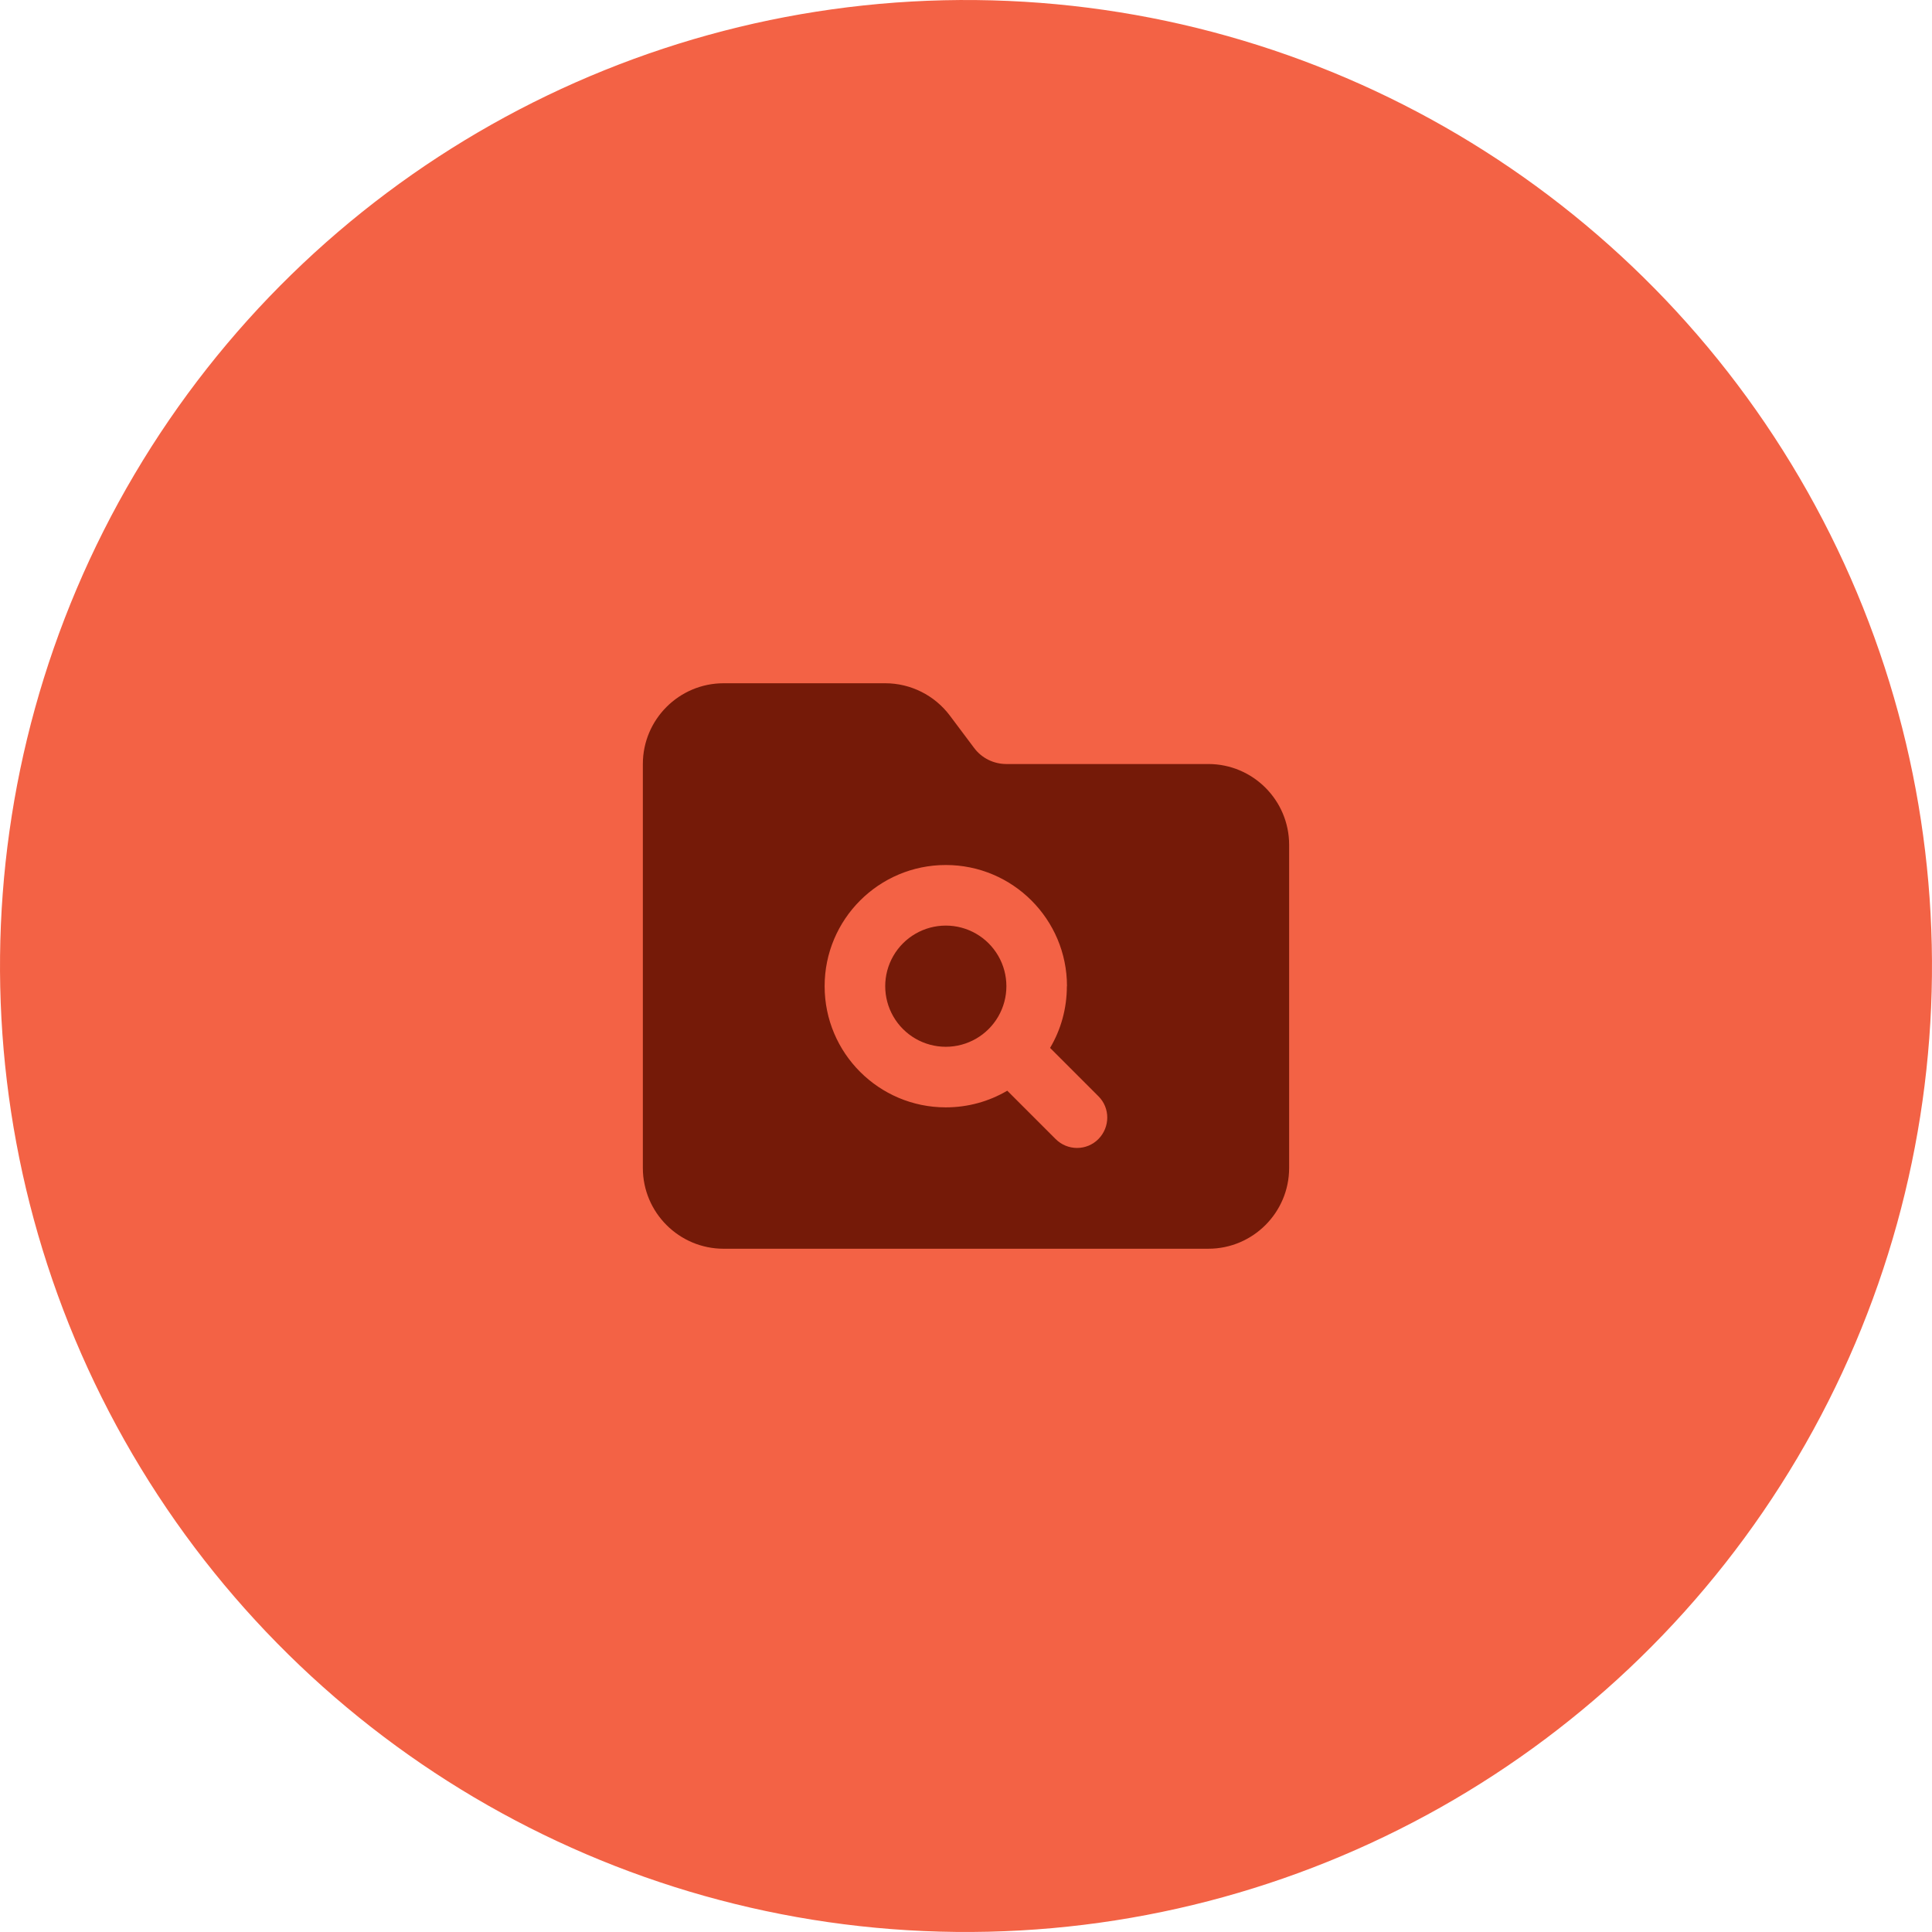
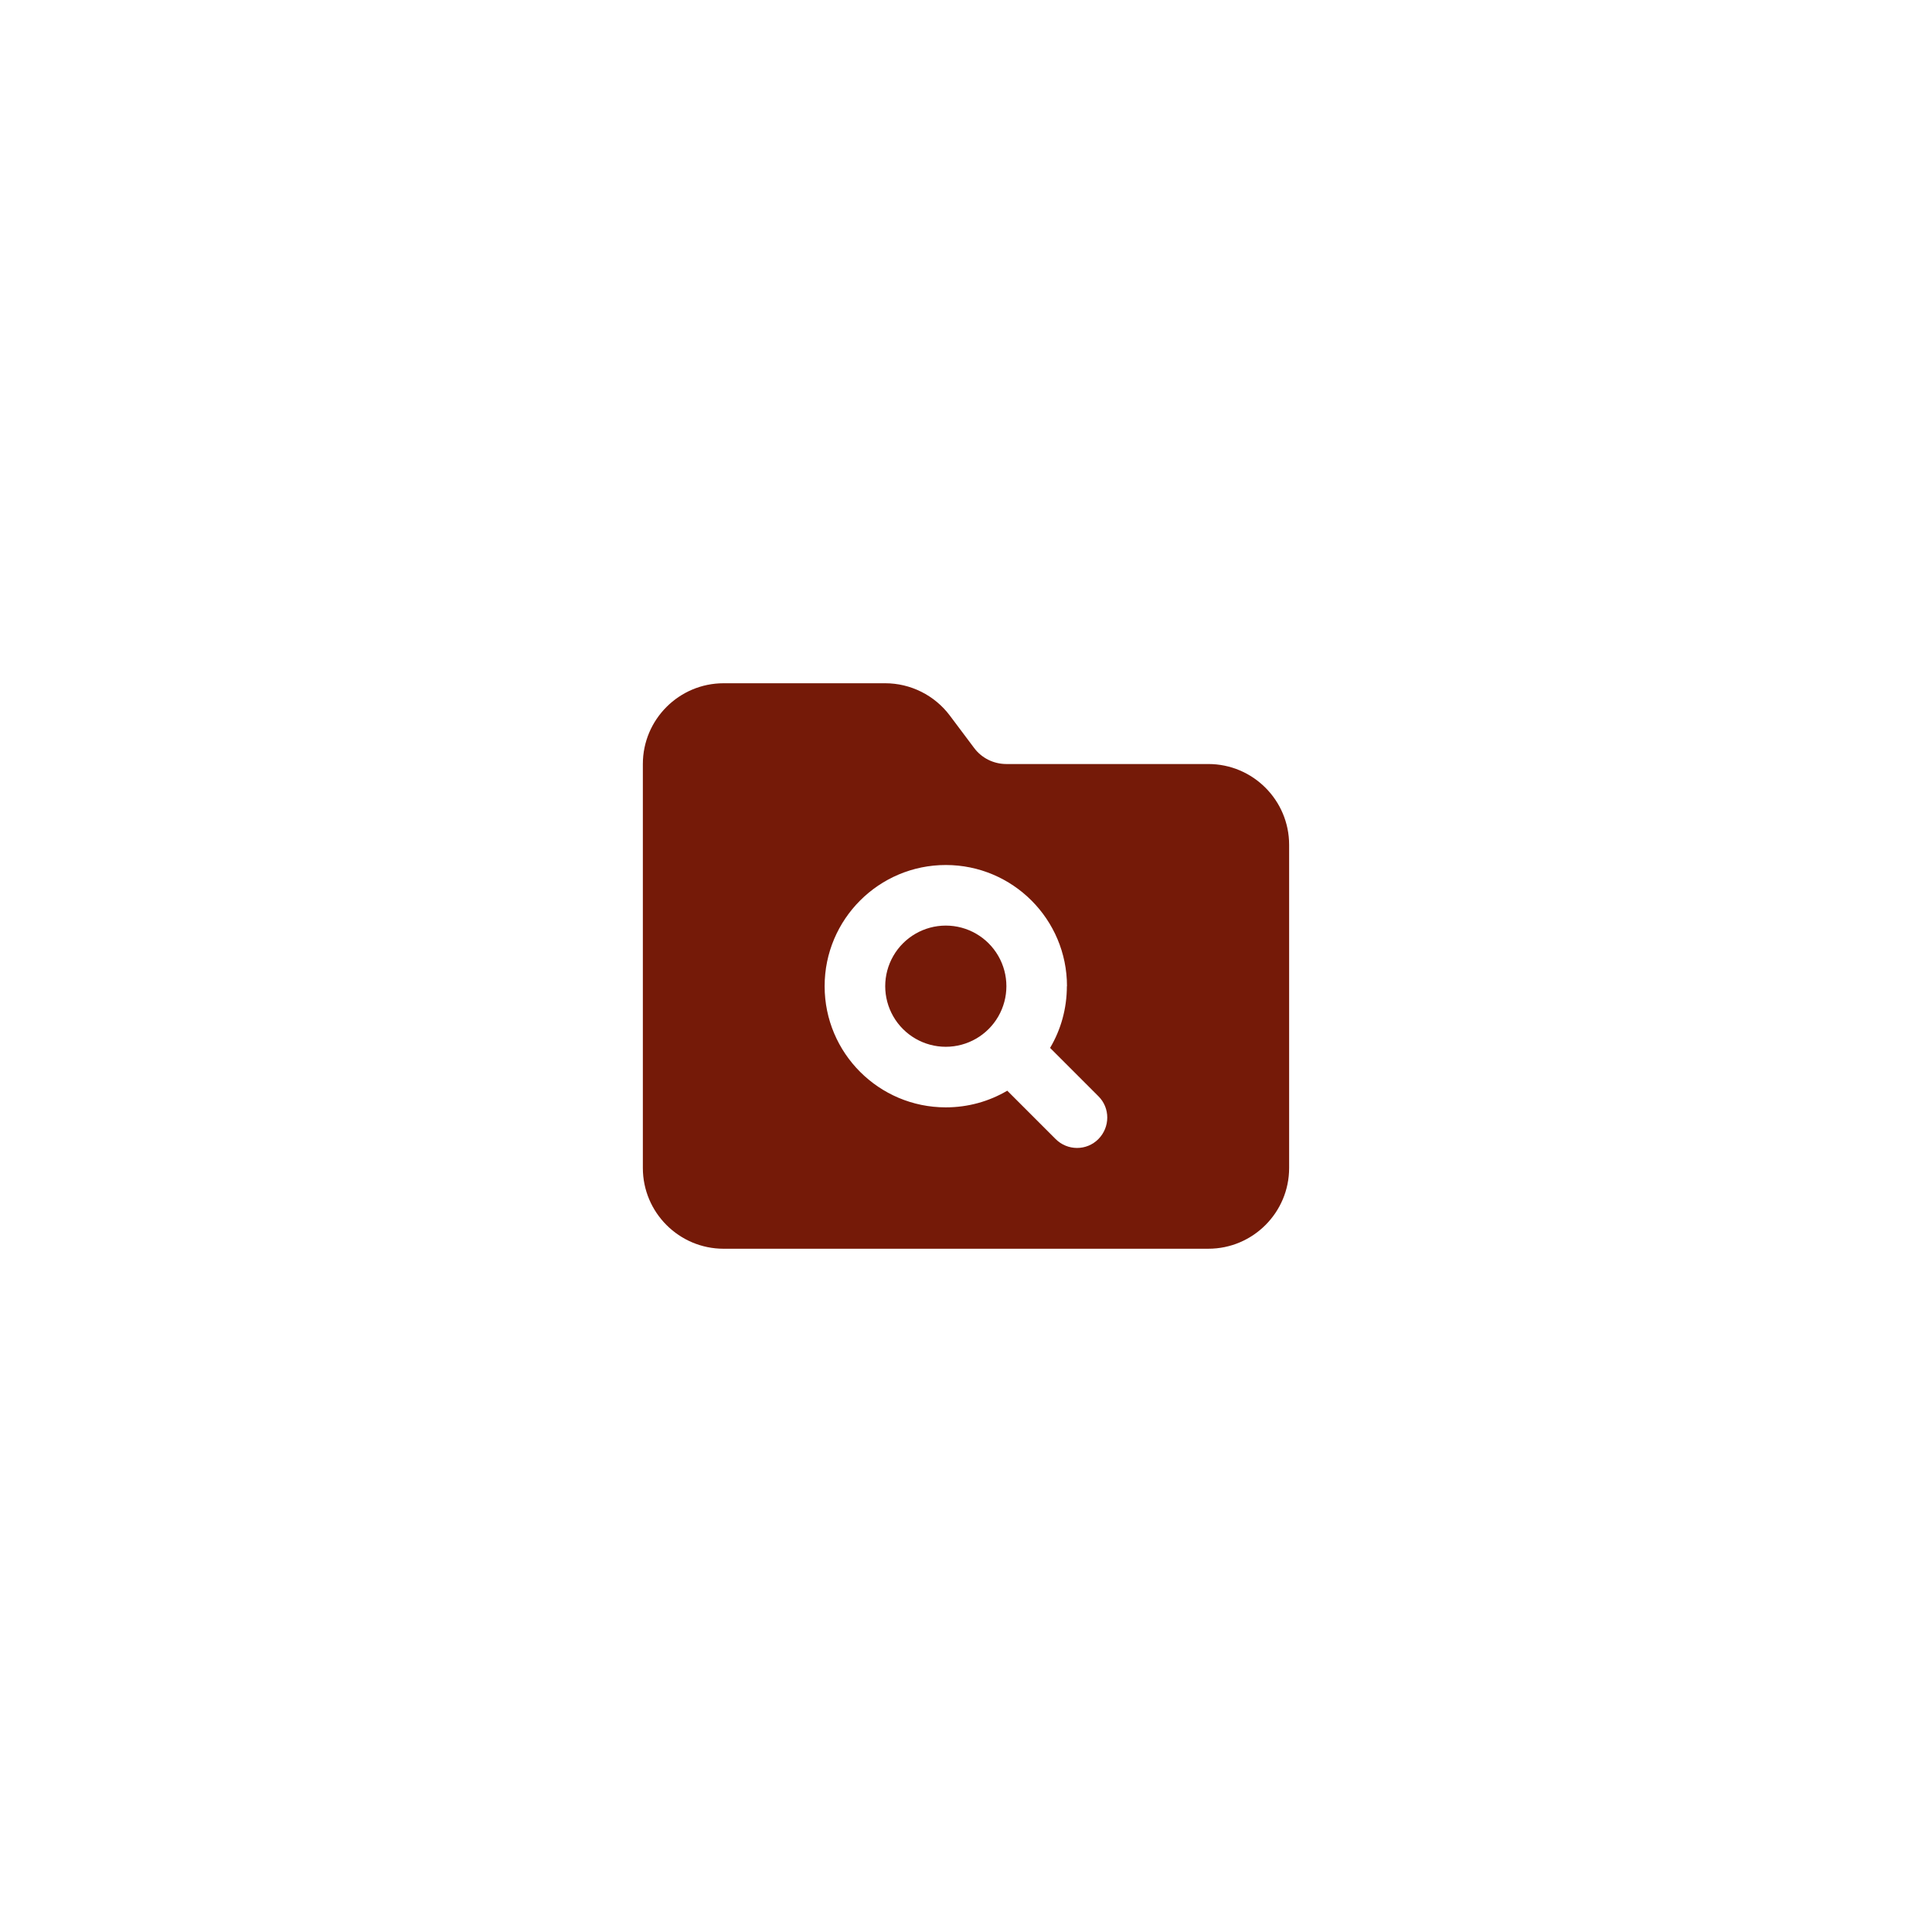
<svg xmlns="http://www.w3.org/2000/svg" id="b" viewBox="0 0 179.246 179.245">
  <g id="c">
-     <circle cx="89.623" cy="89.622" r="89.622" transform="translate(-.925 178.31) rotate(-89.405)" fill="#f36245" />
-     <path d="M112.108,115.855h-44.971c-4.134,0-7.495-3.36-7.495-7.494v-37.477c0-4.134,3.361-7.494,7.495-7.494h14.99c2.354,0,4.579,1.112,5.996,2.998l2.249,2.998c.702.948,1.814,1.498,2.998,1.498h18.737c4.134,0,7.495,3.361,7.495,7.496v29.98c0,4.134-3.361,7.494-7.495,7.494ZM98.992,91.496c0-6.207-5.036-11.243-11.243-11.243s-11.242,5.036-11.242,11.243,5.035,11.242,11.242,11.242c2.085,0,4.029-.562,5.703-1.546l4.485,4.485c1.102,1.102,2.882,1.102,3.971,0,1.089-1.101,1.101-2.881,0-3.97l-4.485-4.485c.995-1.675,1.558-3.631,1.558-5.727h.012ZM87.749,85.874c2.009,0,3.864,1.072,4.868,2.812,1.005,1.739,1.005,3.882,0,5.621-1.004,1.739-2.859,2.811-4.868,2.811s-3.864-1.071-4.868-2.811-1.004-3.882,0-5.621,2.86-2.812,4.868-2.812Z" fill="#751a08" />
+     <path d="M112.108,115.855h-44.971c-4.134,0-7.495-3.36-7.495-7.494v-37.477c0-4.134,3.361-7.494,7.495-7.494h14.99c2.354,0,4.579,1.112,5.996,2.998l2.249,2.998c.702.948,1.814,1.498,2.998,1.498h18.737c4.134,0,7.495,3.361,7.495,7.496v29.98c0,4.134-3.361,7.494-7.495,7.494ZM98.992,91.496c0-6.207-5.036-11.243-11.243-11.243s-11.242,5.036-11.242,11.243,5.035,11.242,11.242,11.242c2.085,0,4.029-.562,5.703-1.546l4.485,4.485c1.102,1.102,2.882,1.102,3.971,0,1.089-1.101,1.101-2.881,0-3.97l-4.485-4.485c.995-1.675,1.558-3.631,1.558-5.727h.012ZM87.749,85.874c2.009,0,3.864,1.072,4.868,2.812,1.005,1.739,1.005,3.882,0,5.621-1.004,1.739-2.859,2.811-4.868,2.811s-3.864-1.071-4.868-2.811-1.004-3.882,0-5.621,2.86-2.812,4.868-2.812" fill="#751a08" />
  </g>
</svg>